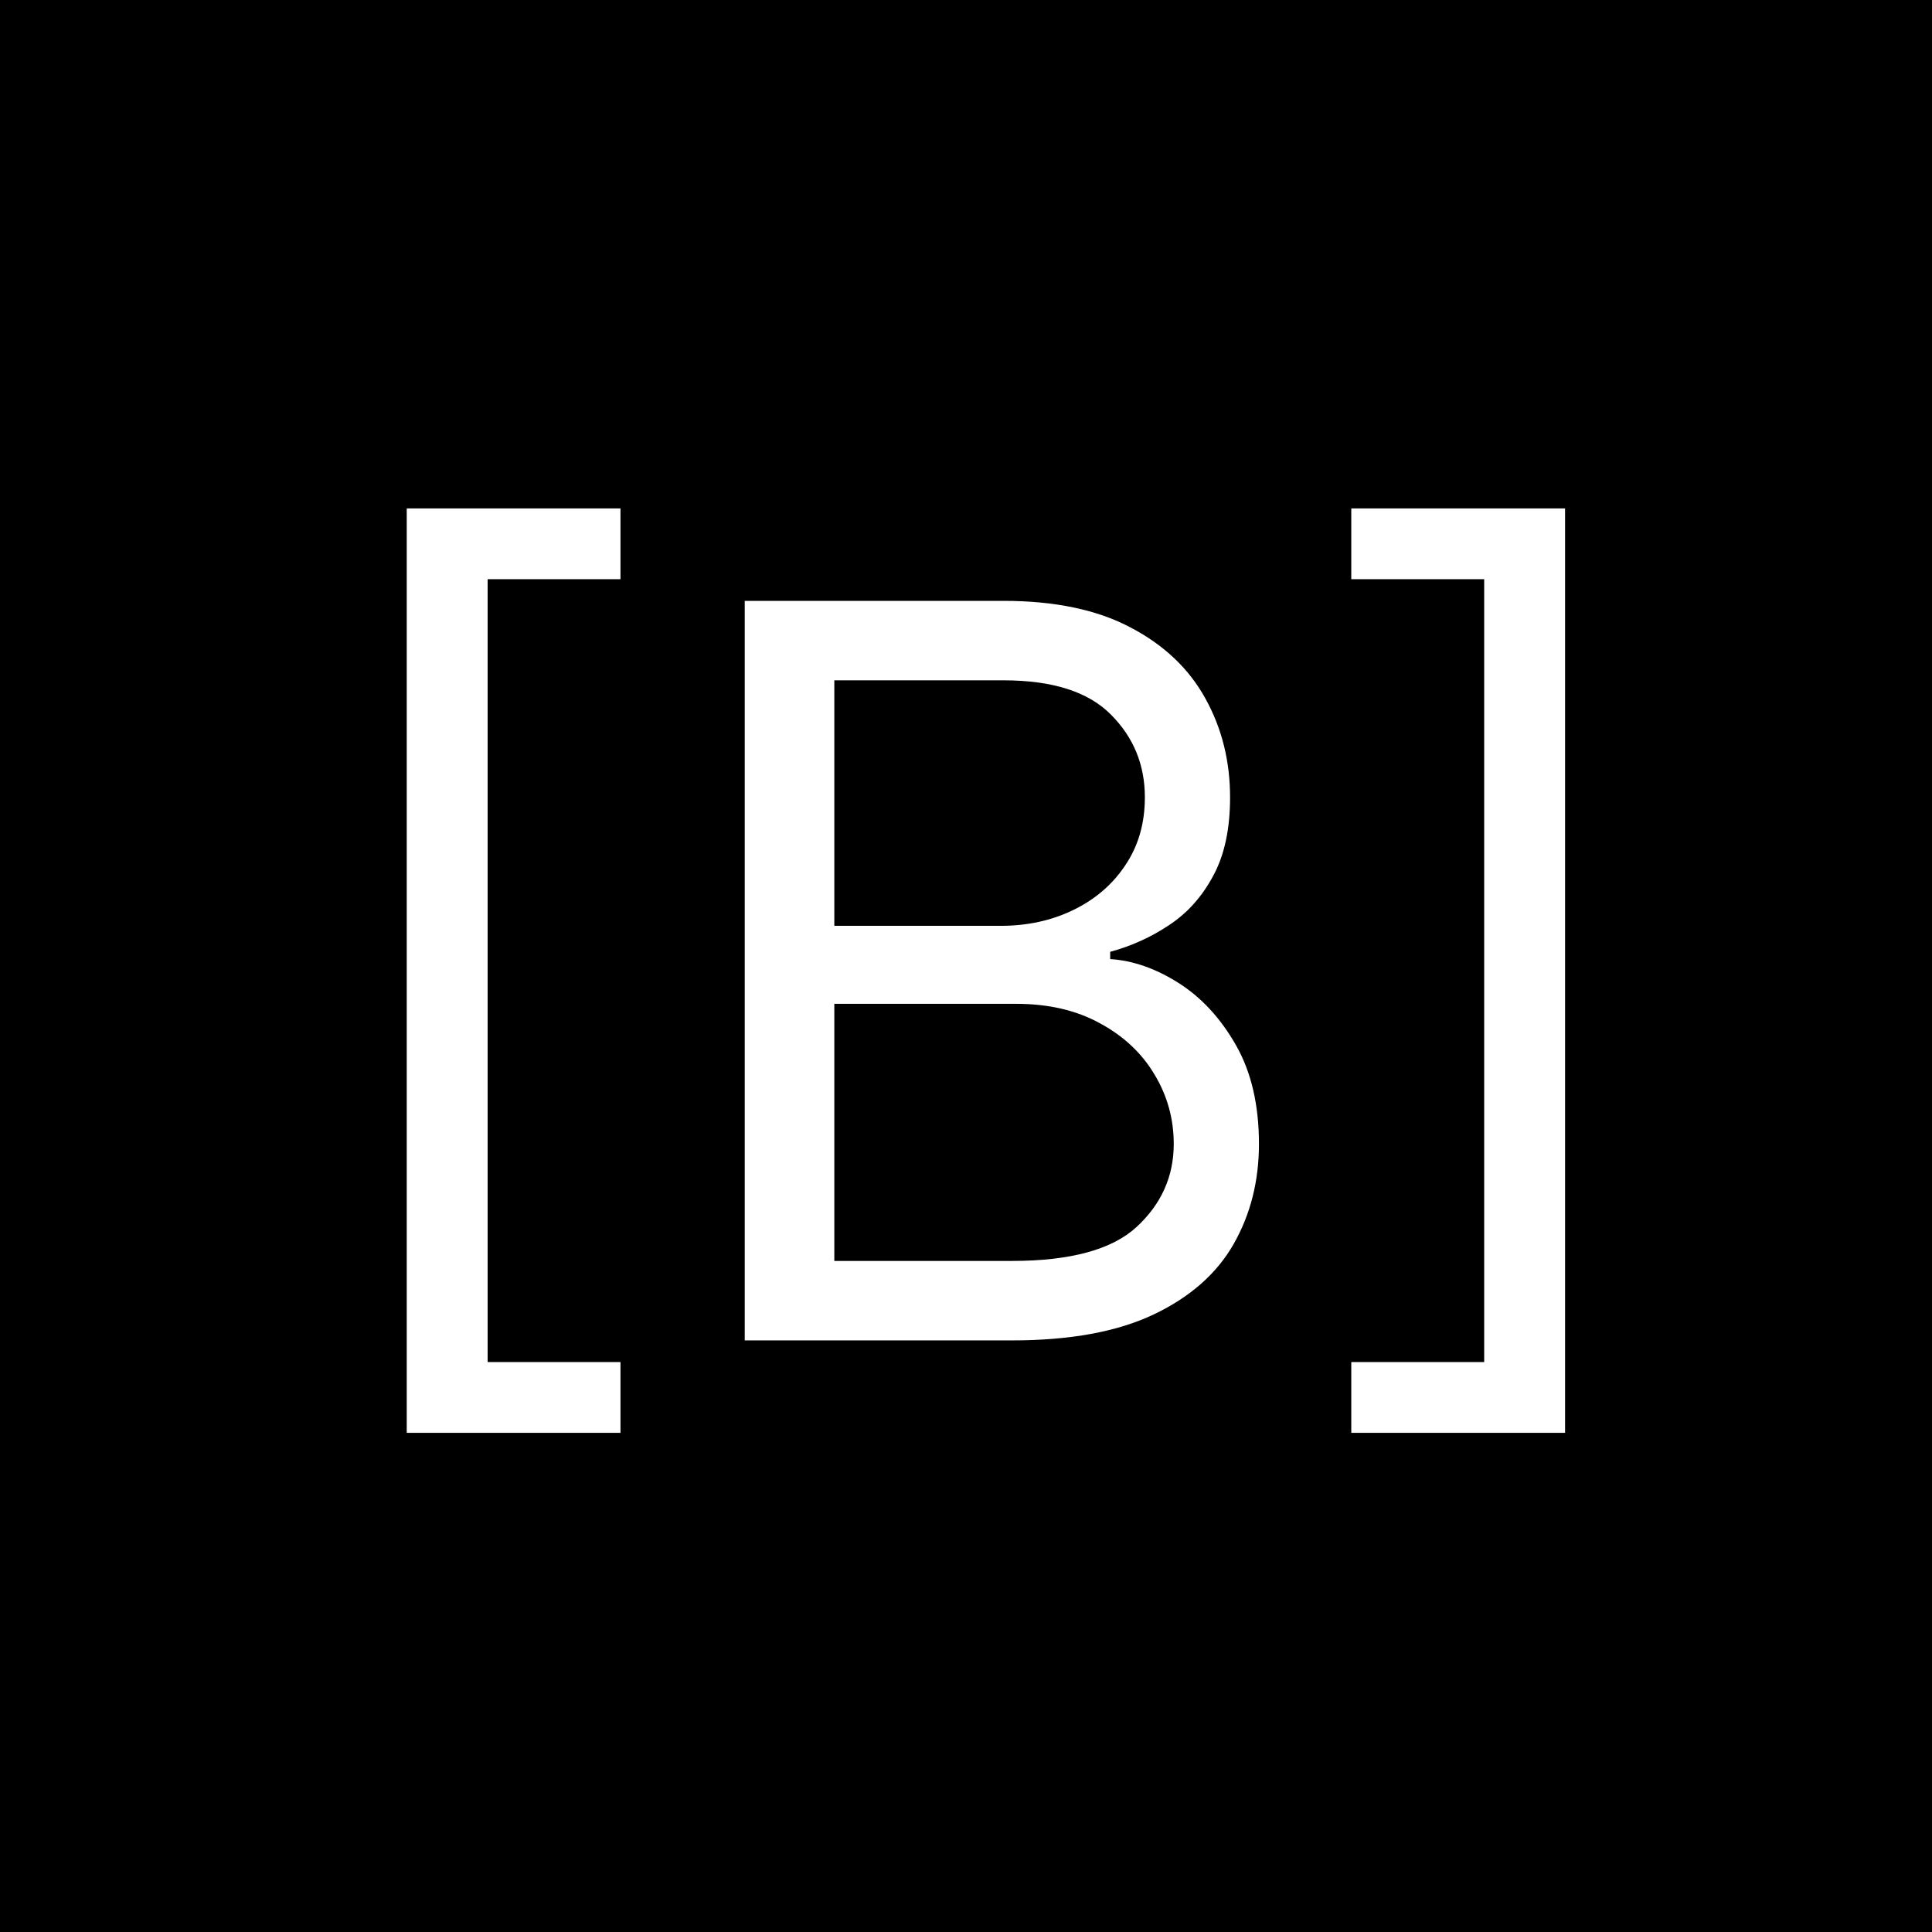
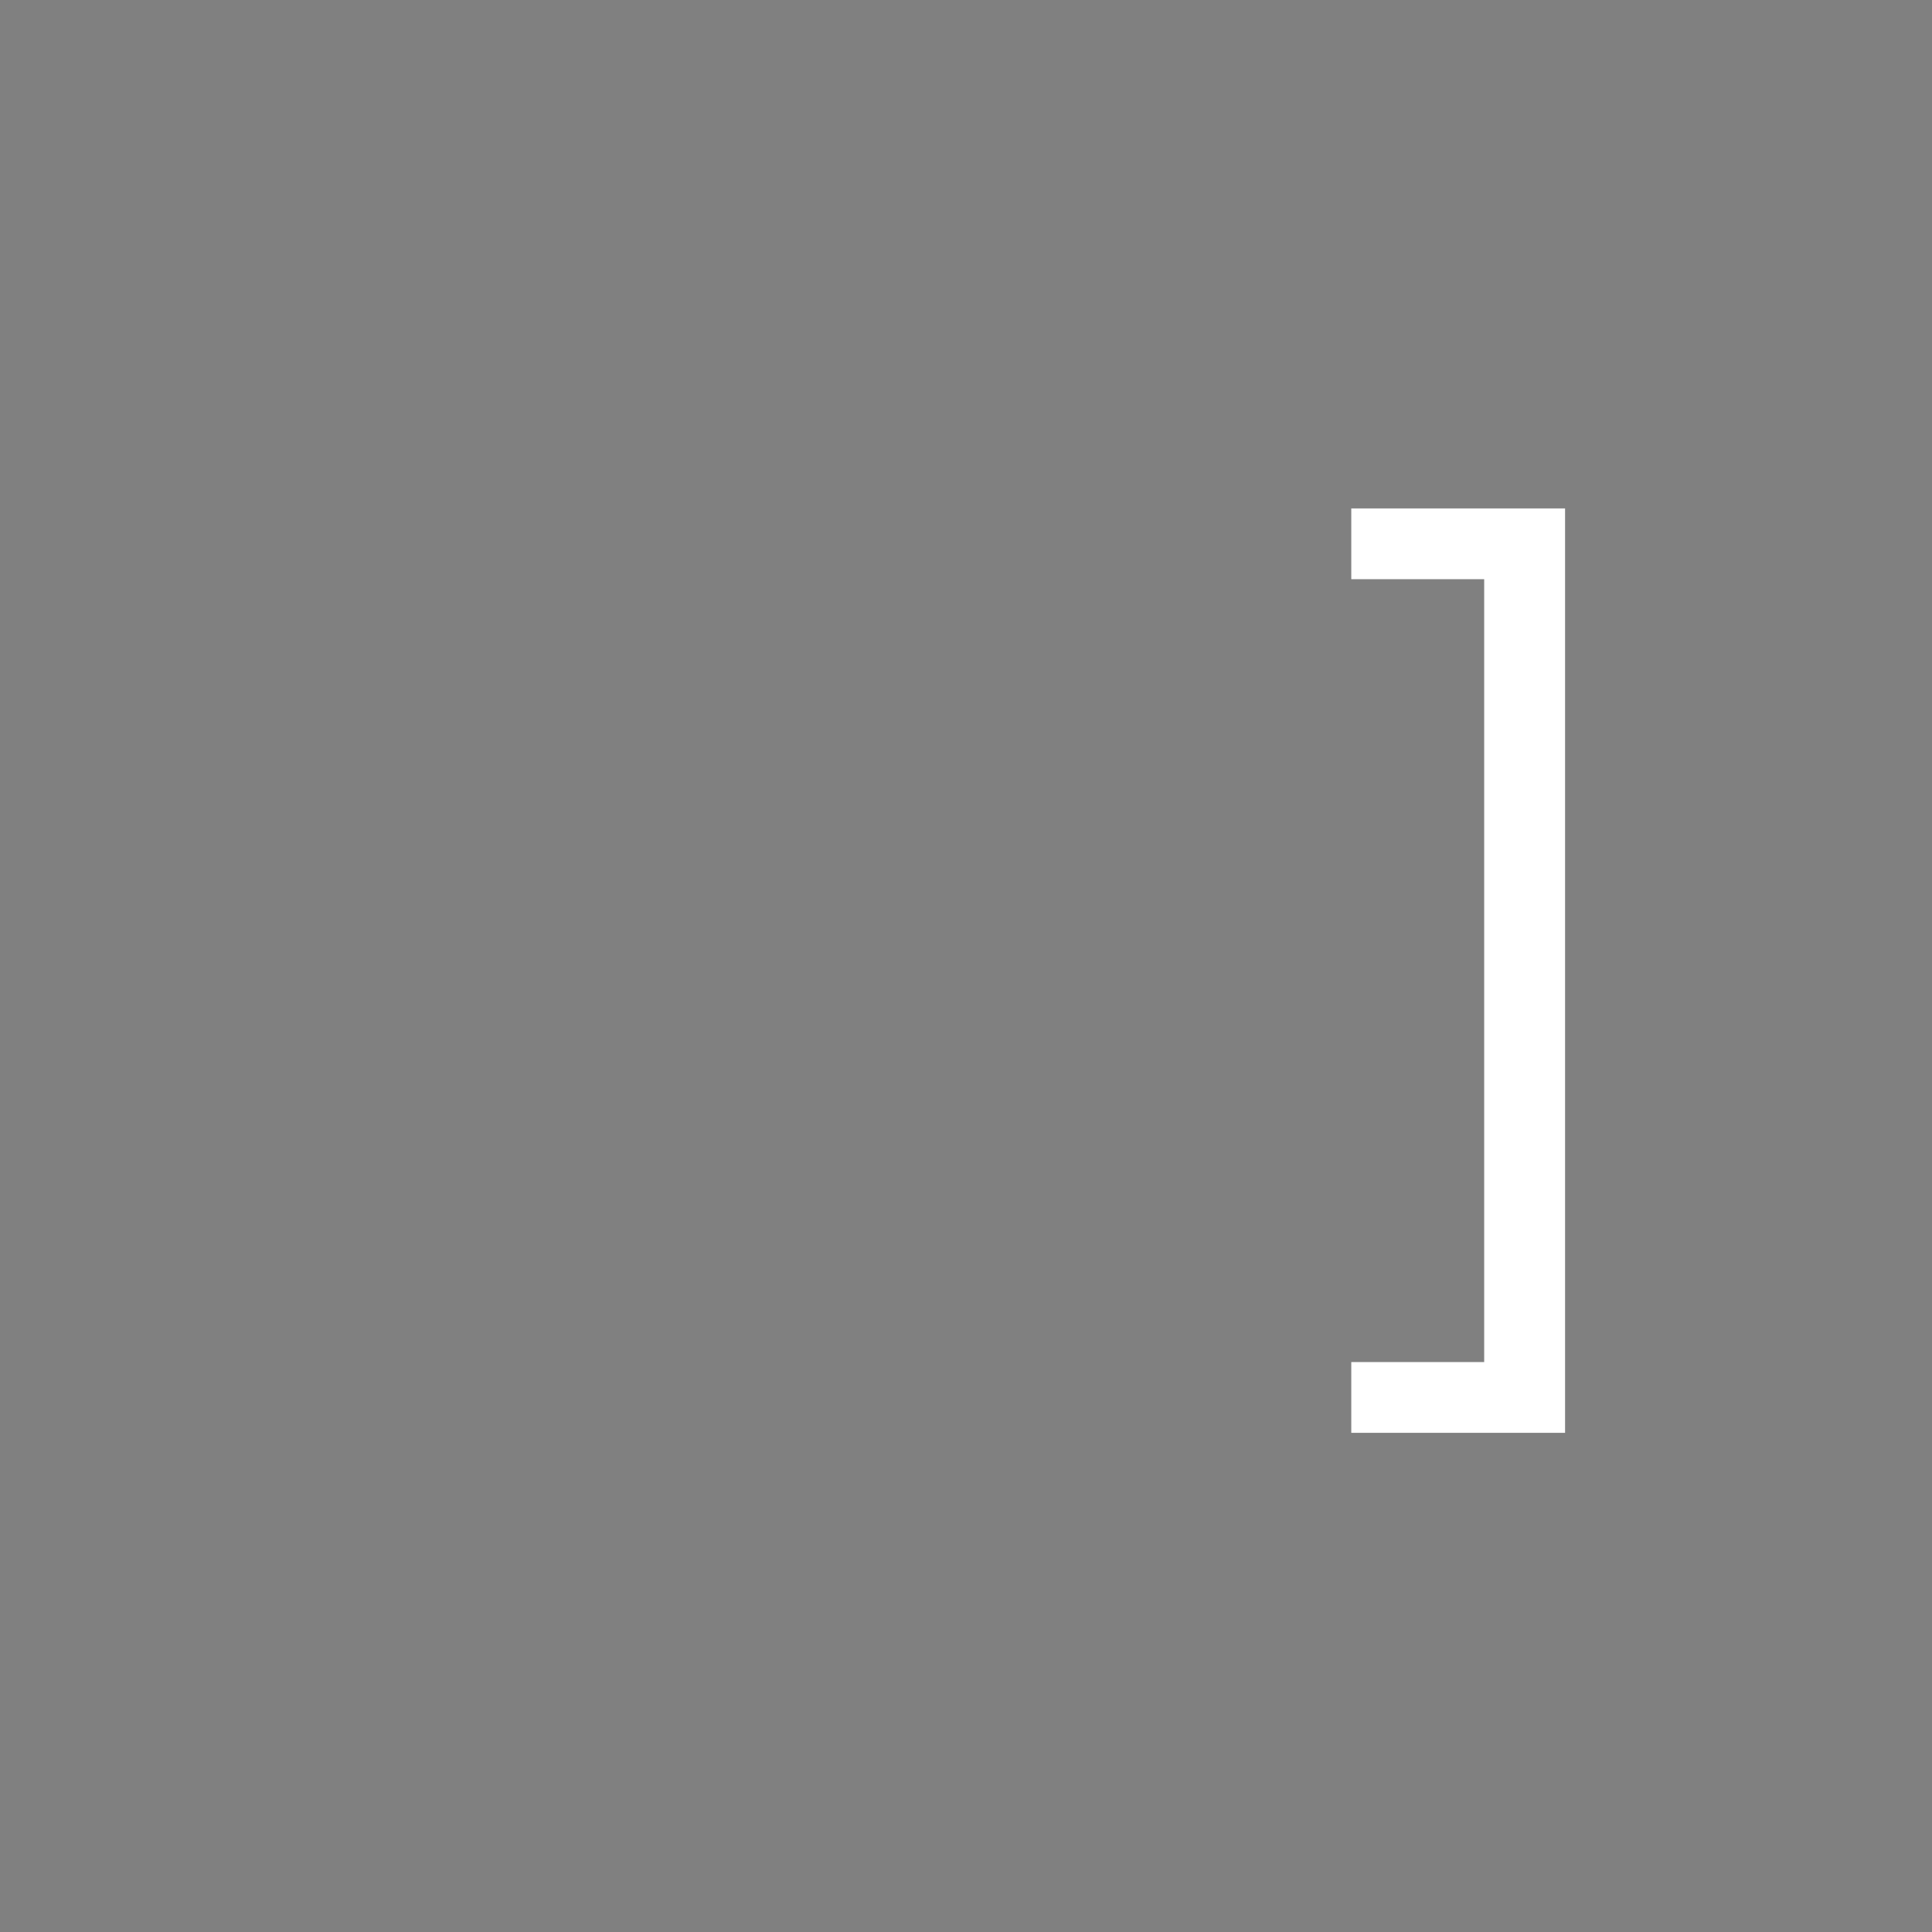
<svg xmlns="http://www.w3.org/2000/svg" version="1.1" width="38" height="38">
  <rect width="100%" height="100%" fill="#808080" stroke="none" />
  <svg width="38" height="38" viewBox="0 0 38 38" fill="none">
-     <rect width="38" height="38" fill="black" />
    <path d="M30.783 10V28.182H26.578V26.79H29.192V11.392H26.578V10H30.783Z" fill="white" />
-     <path d="M14.648 26.364V11.818H19.734C20.747 11.818 21.583 11.993 22.241 12.344C22.899 12.689 23.389 13.156 23.711 13.743C24.033 14.325 24.194 14.972 24.194 15.682C24.194 16.307 24.083 16.823 23.86 17.23C23.642 17.637 23.354 17.959 22.994 18.196C22.639 18.433 22.253 18.608 21.836 18.721V18.864C22.281 18.892 22.729 19.048 23.178 19.332C23.628 19.616 24.005 20.024 24.308 20.554C24.611 21.084 24.762 21.733 24.762 22.5C24.762 23.229 24.596 23.885 24.265 24.467C23.933 25.05 23.41 25.511 22.695 25.852C21.98 26.193 21.05 26.364 19.904 26.364H14.648ZM16.41 24.801H19.904C21.055 24.801 21.871 24.578 22.354 24.134C22.842 23.684 23.086 23.139 23.086 22.5C23.086 22.008 22.96 21.553 22.709 21.136C22.459 20.715 22.101 20.379 21.637 20.128C21.173 19.872 20.624 19.744 19.989 19.744H16.41V24.801ZM16.41 18.21H19.677C20.207 18.21 20.685 18.106 21.111 17.898C21.542 17.689 21.883 17.396 22.134 17.017C22.39 16.638 22.518 16.193 22.518 15.682C22.518 15.043 22.295 14.5 21.85 14.055C21.405 13.605 20.7 13.381 19.734 13.381H16.41V18.21Z" fill="white" />
-     <path d="M8 28.182V10H12.204V11.392H9.591V26.79H12.204V28.182H8Z" fill="white" />
  </svg>
  <style>@media (prefers-color-scheme: light) { :root { filter: none; } }
@media (prefers-color-scheme: dark) { :root { filter: none; } }
</style>
</svg>